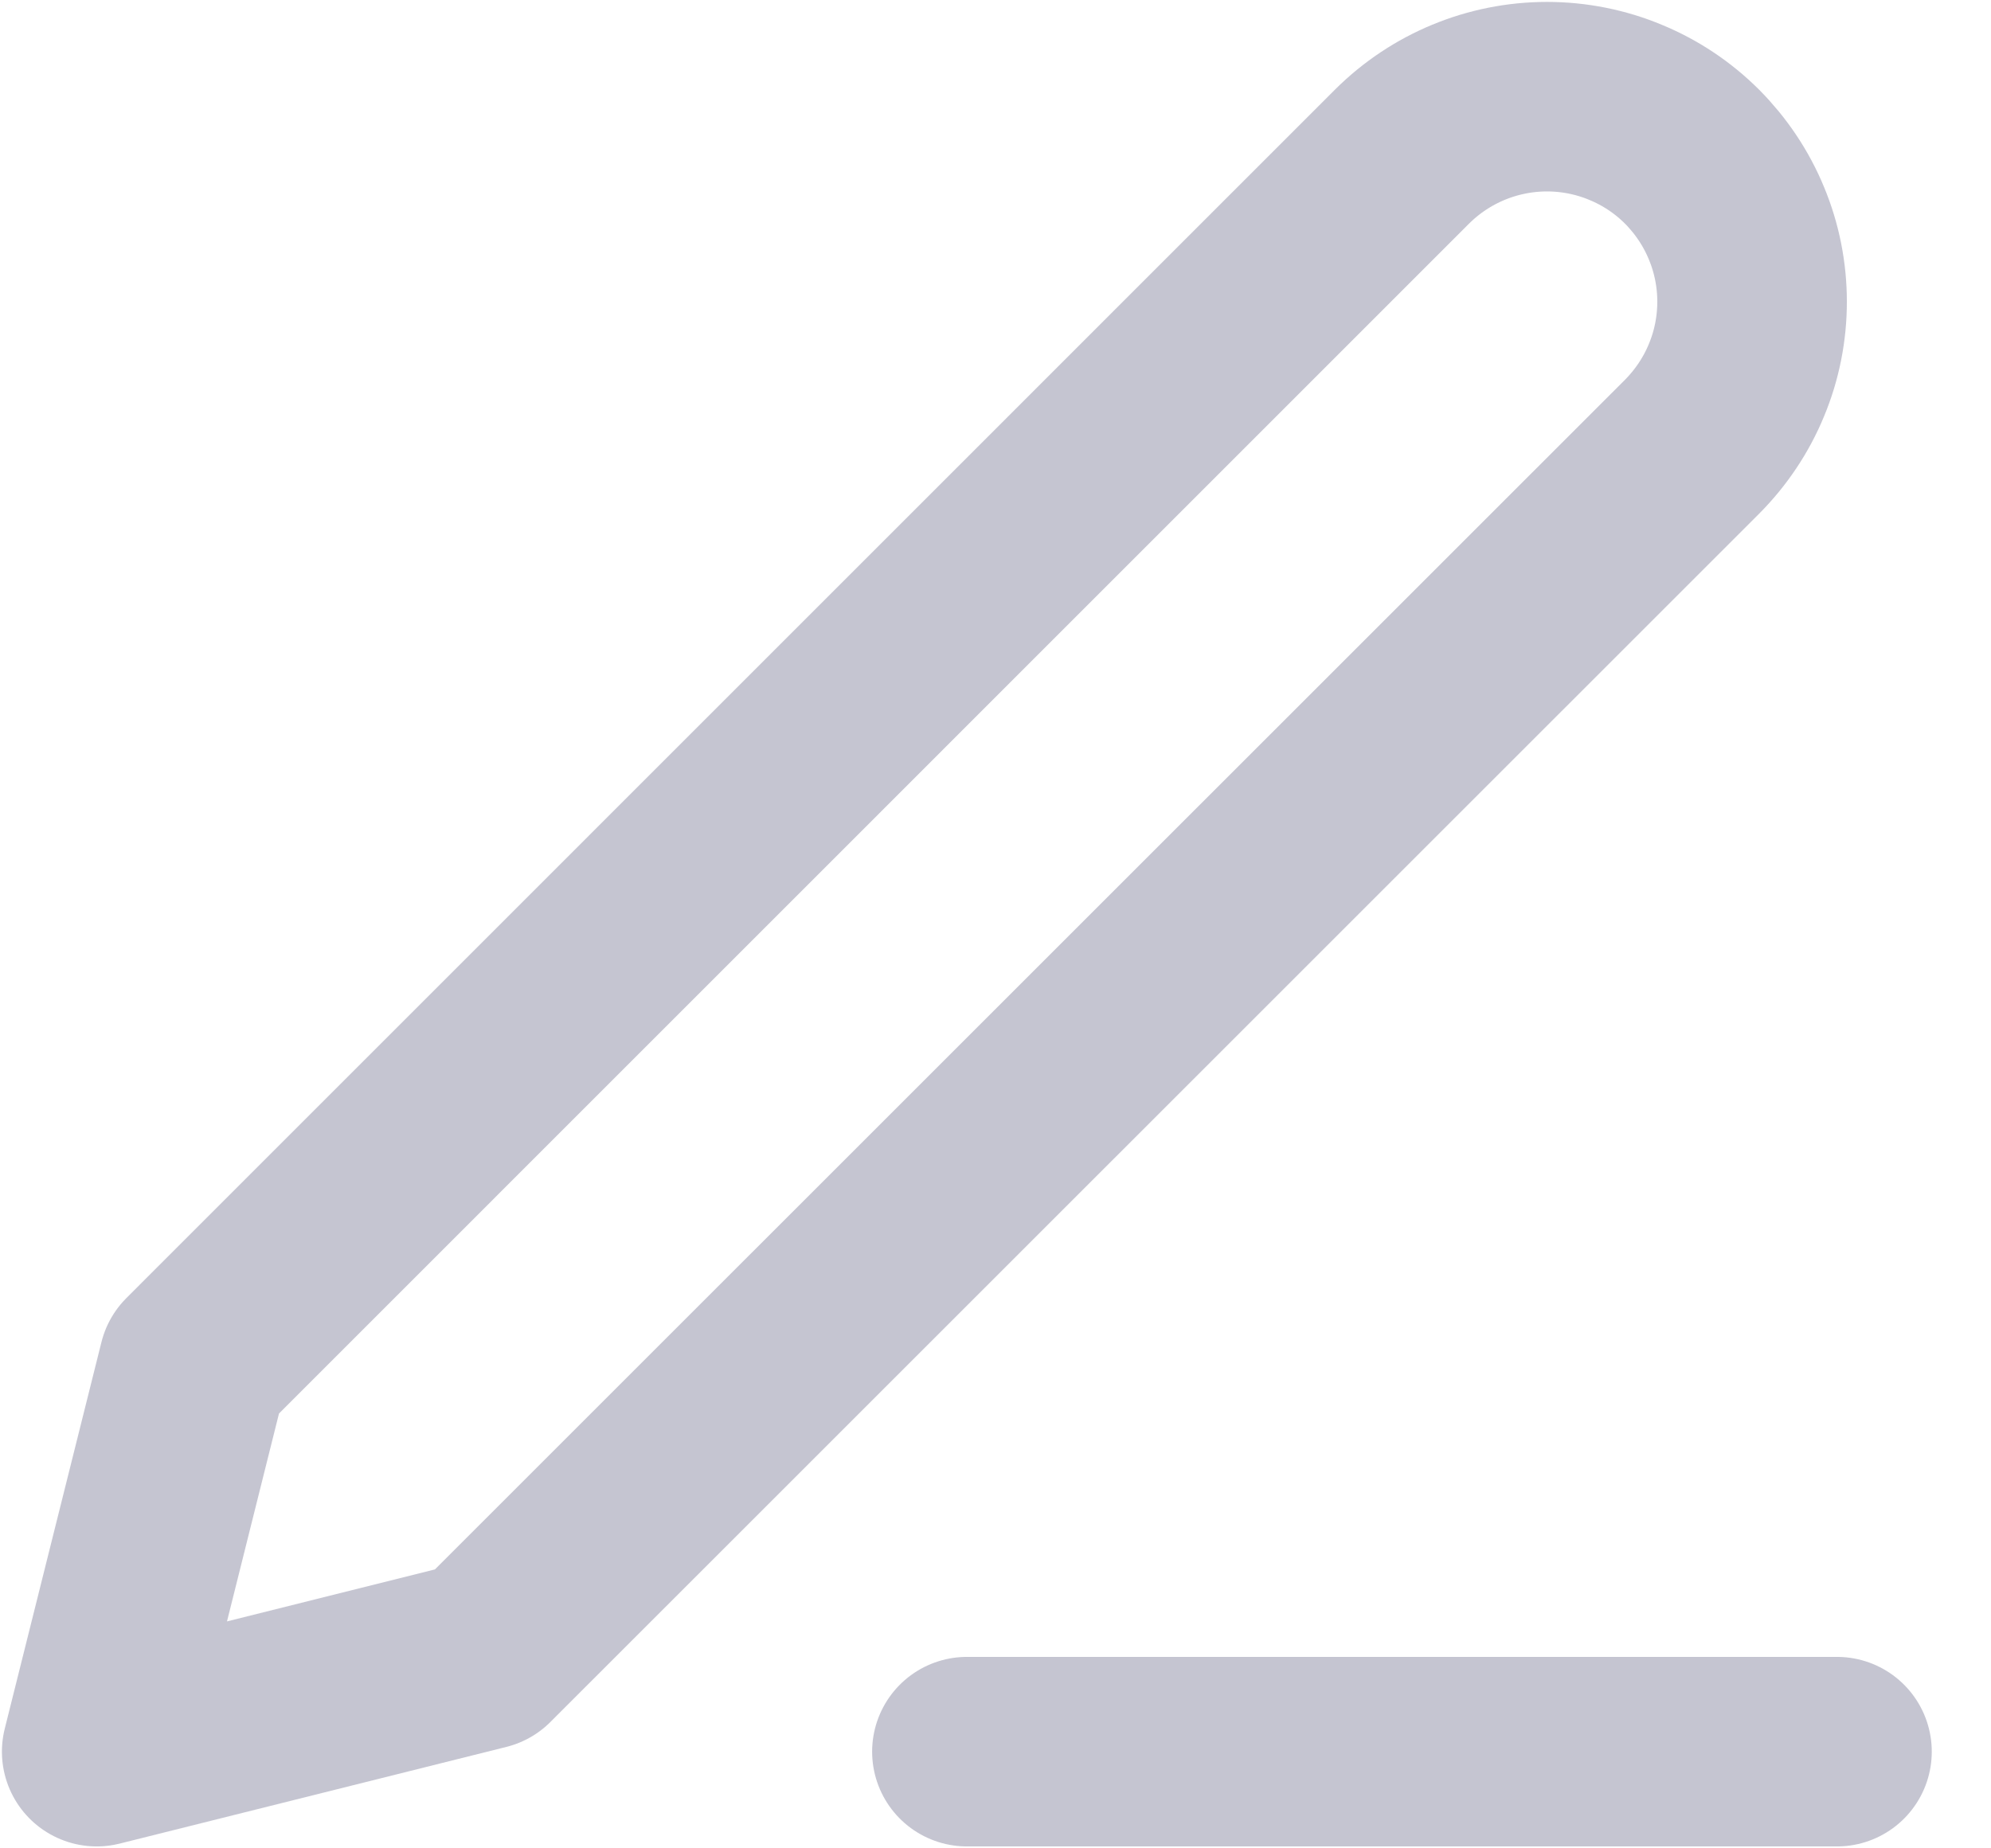
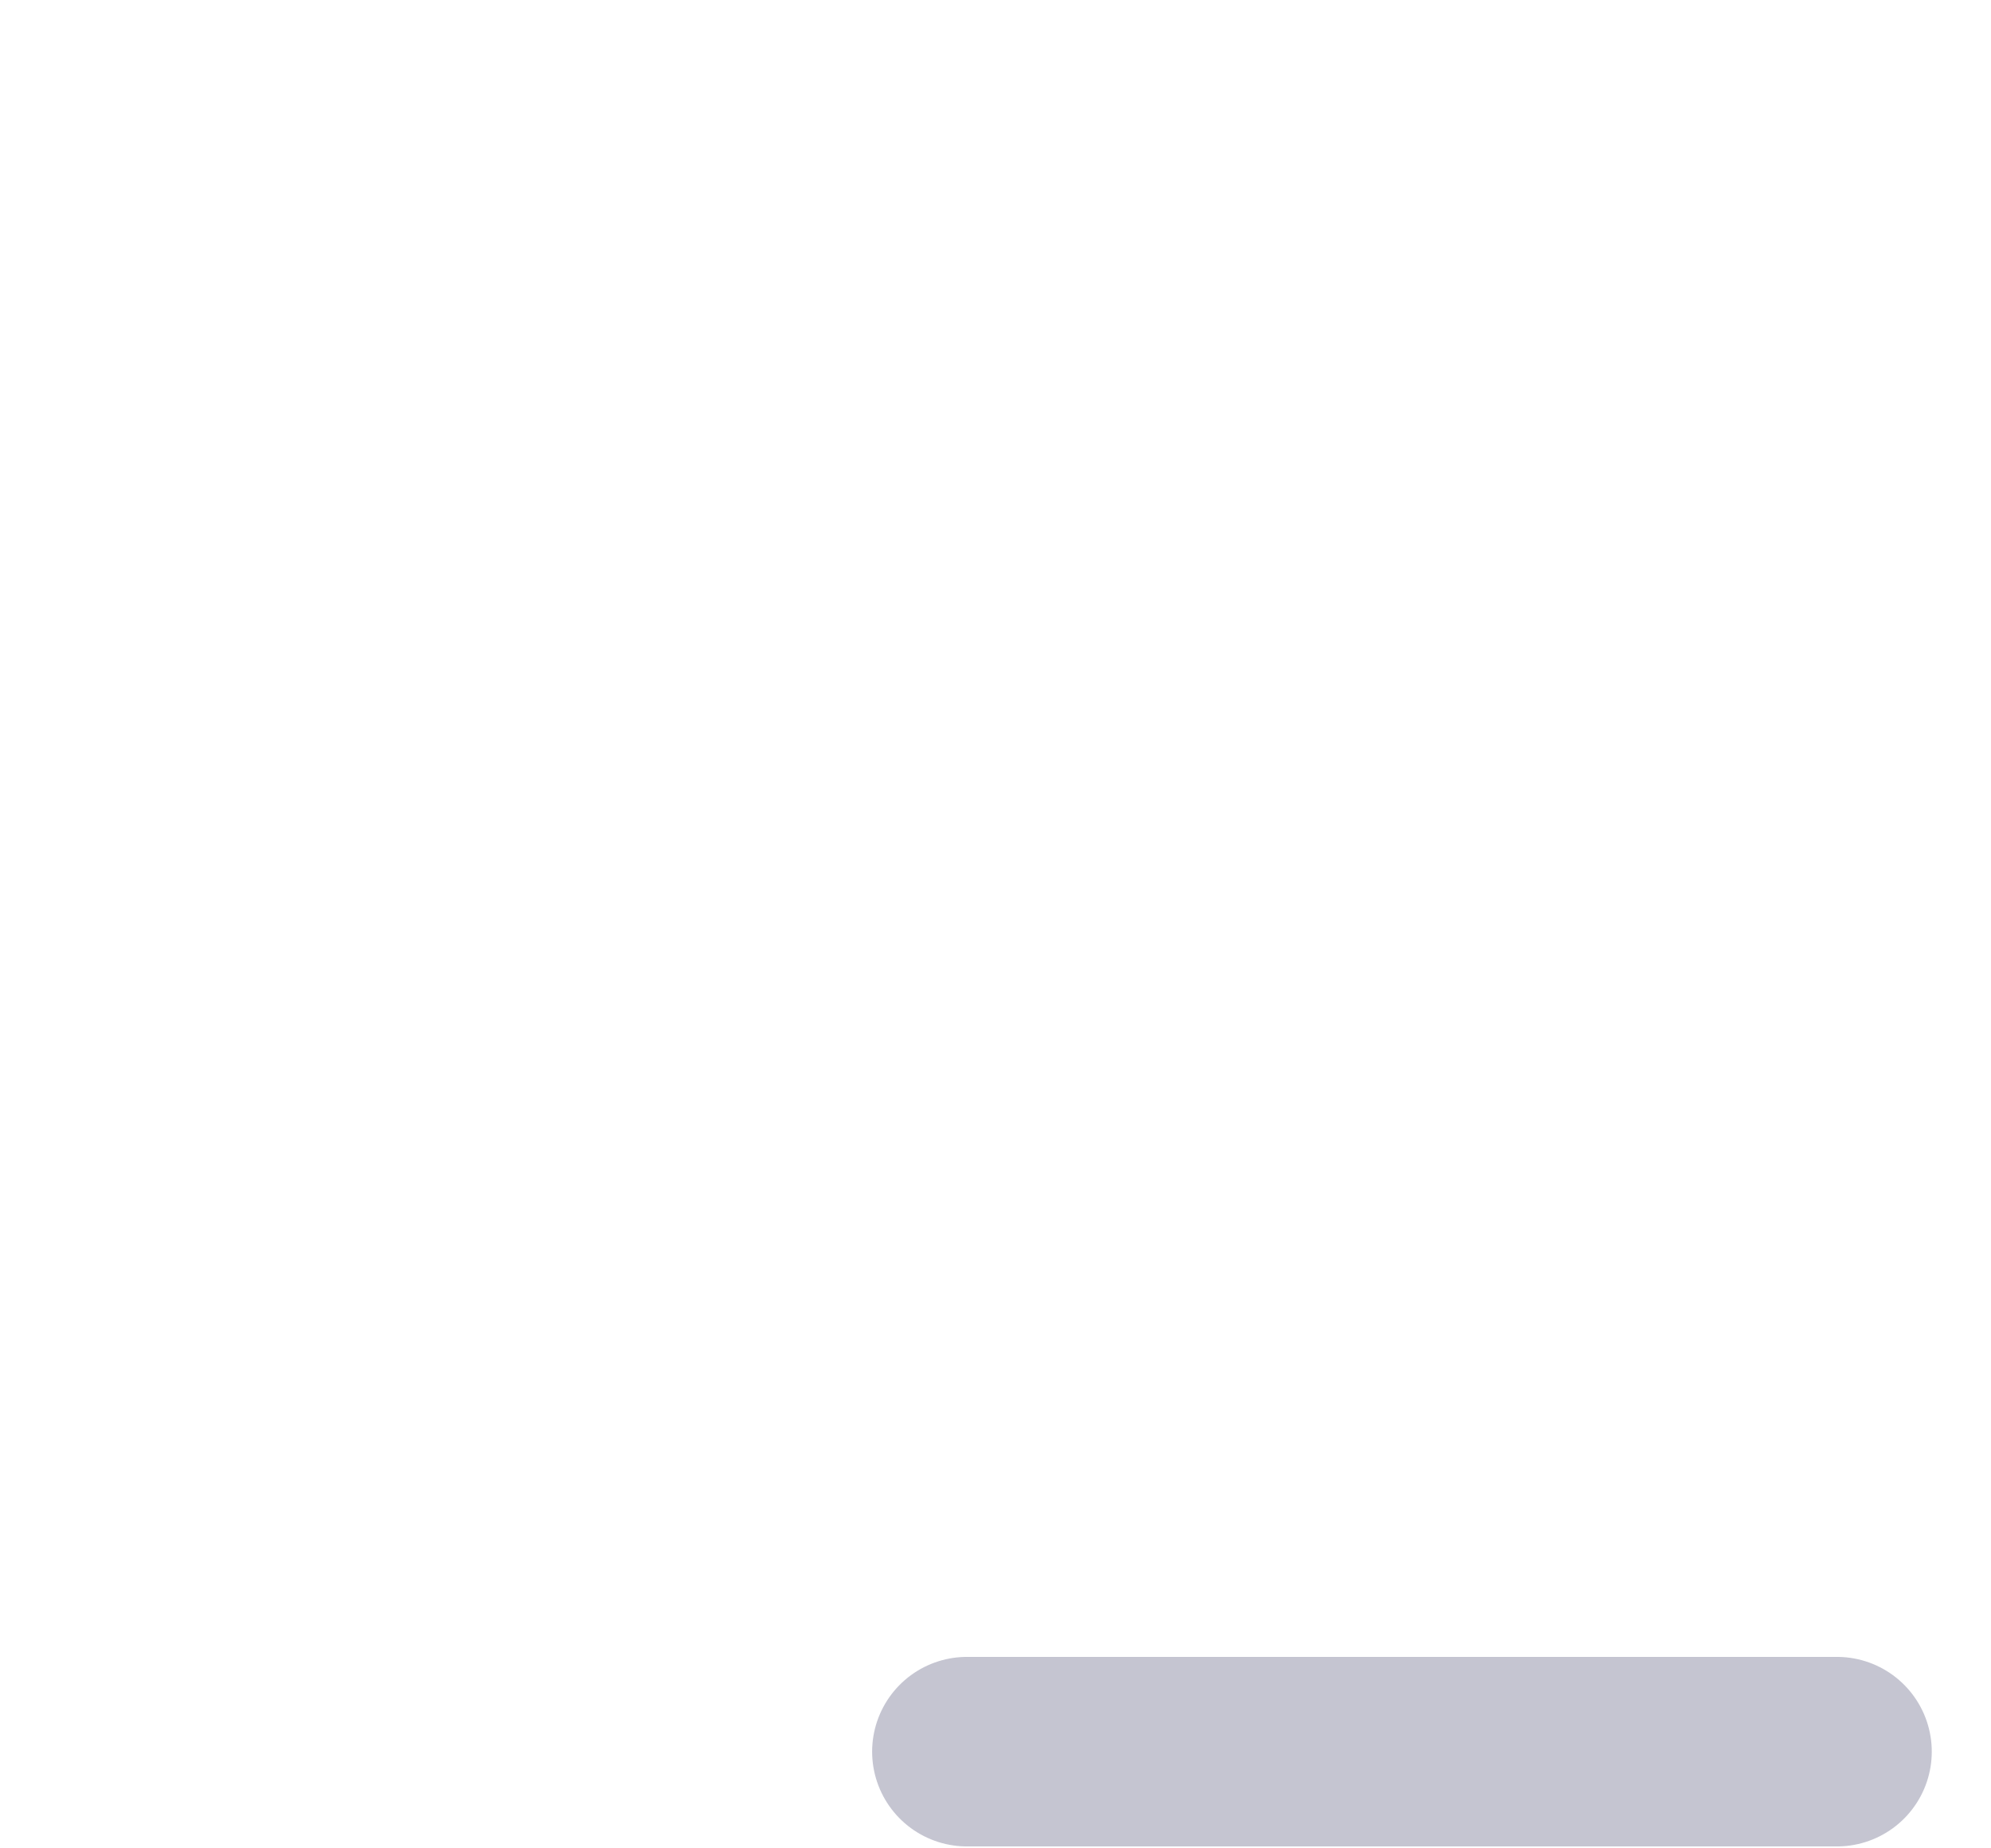
<svg xmlns="http://www.w3.org/2000/svg" width="14" height="13" viewBox="0 0 14 13" fill="none">
  <path d="M6.799 12.32H12.917" stroke="#C5C5D1" stroke-width="1.333" stroke-linecap="round" stroke-linejoin="round" />
-   <path d="M9.858 1.102C10.129 0.832 10.495 0.68 10.878 0.68C11.067 0.68 11.255 0.717 11.43 0.79C11.605 0.862 11.764 0.968 11.898 1.102C12.031 1.236 12.138 1.395 12.21 1.57C12.283 1.745 12.32 1.933 12.32 2.122C12.32 2.311 12.283 2.499 12.21 2.674C12.138 2.849 12.031 3.008 11.898 3.142L3.399 11.64L0.68 12.32L1.36 9.601L9.858 1.102Z" stroke="#C5C5D1" stroke-width="1.333" stroke-linecap="round" stroke-linejoin="round" />
</svg>